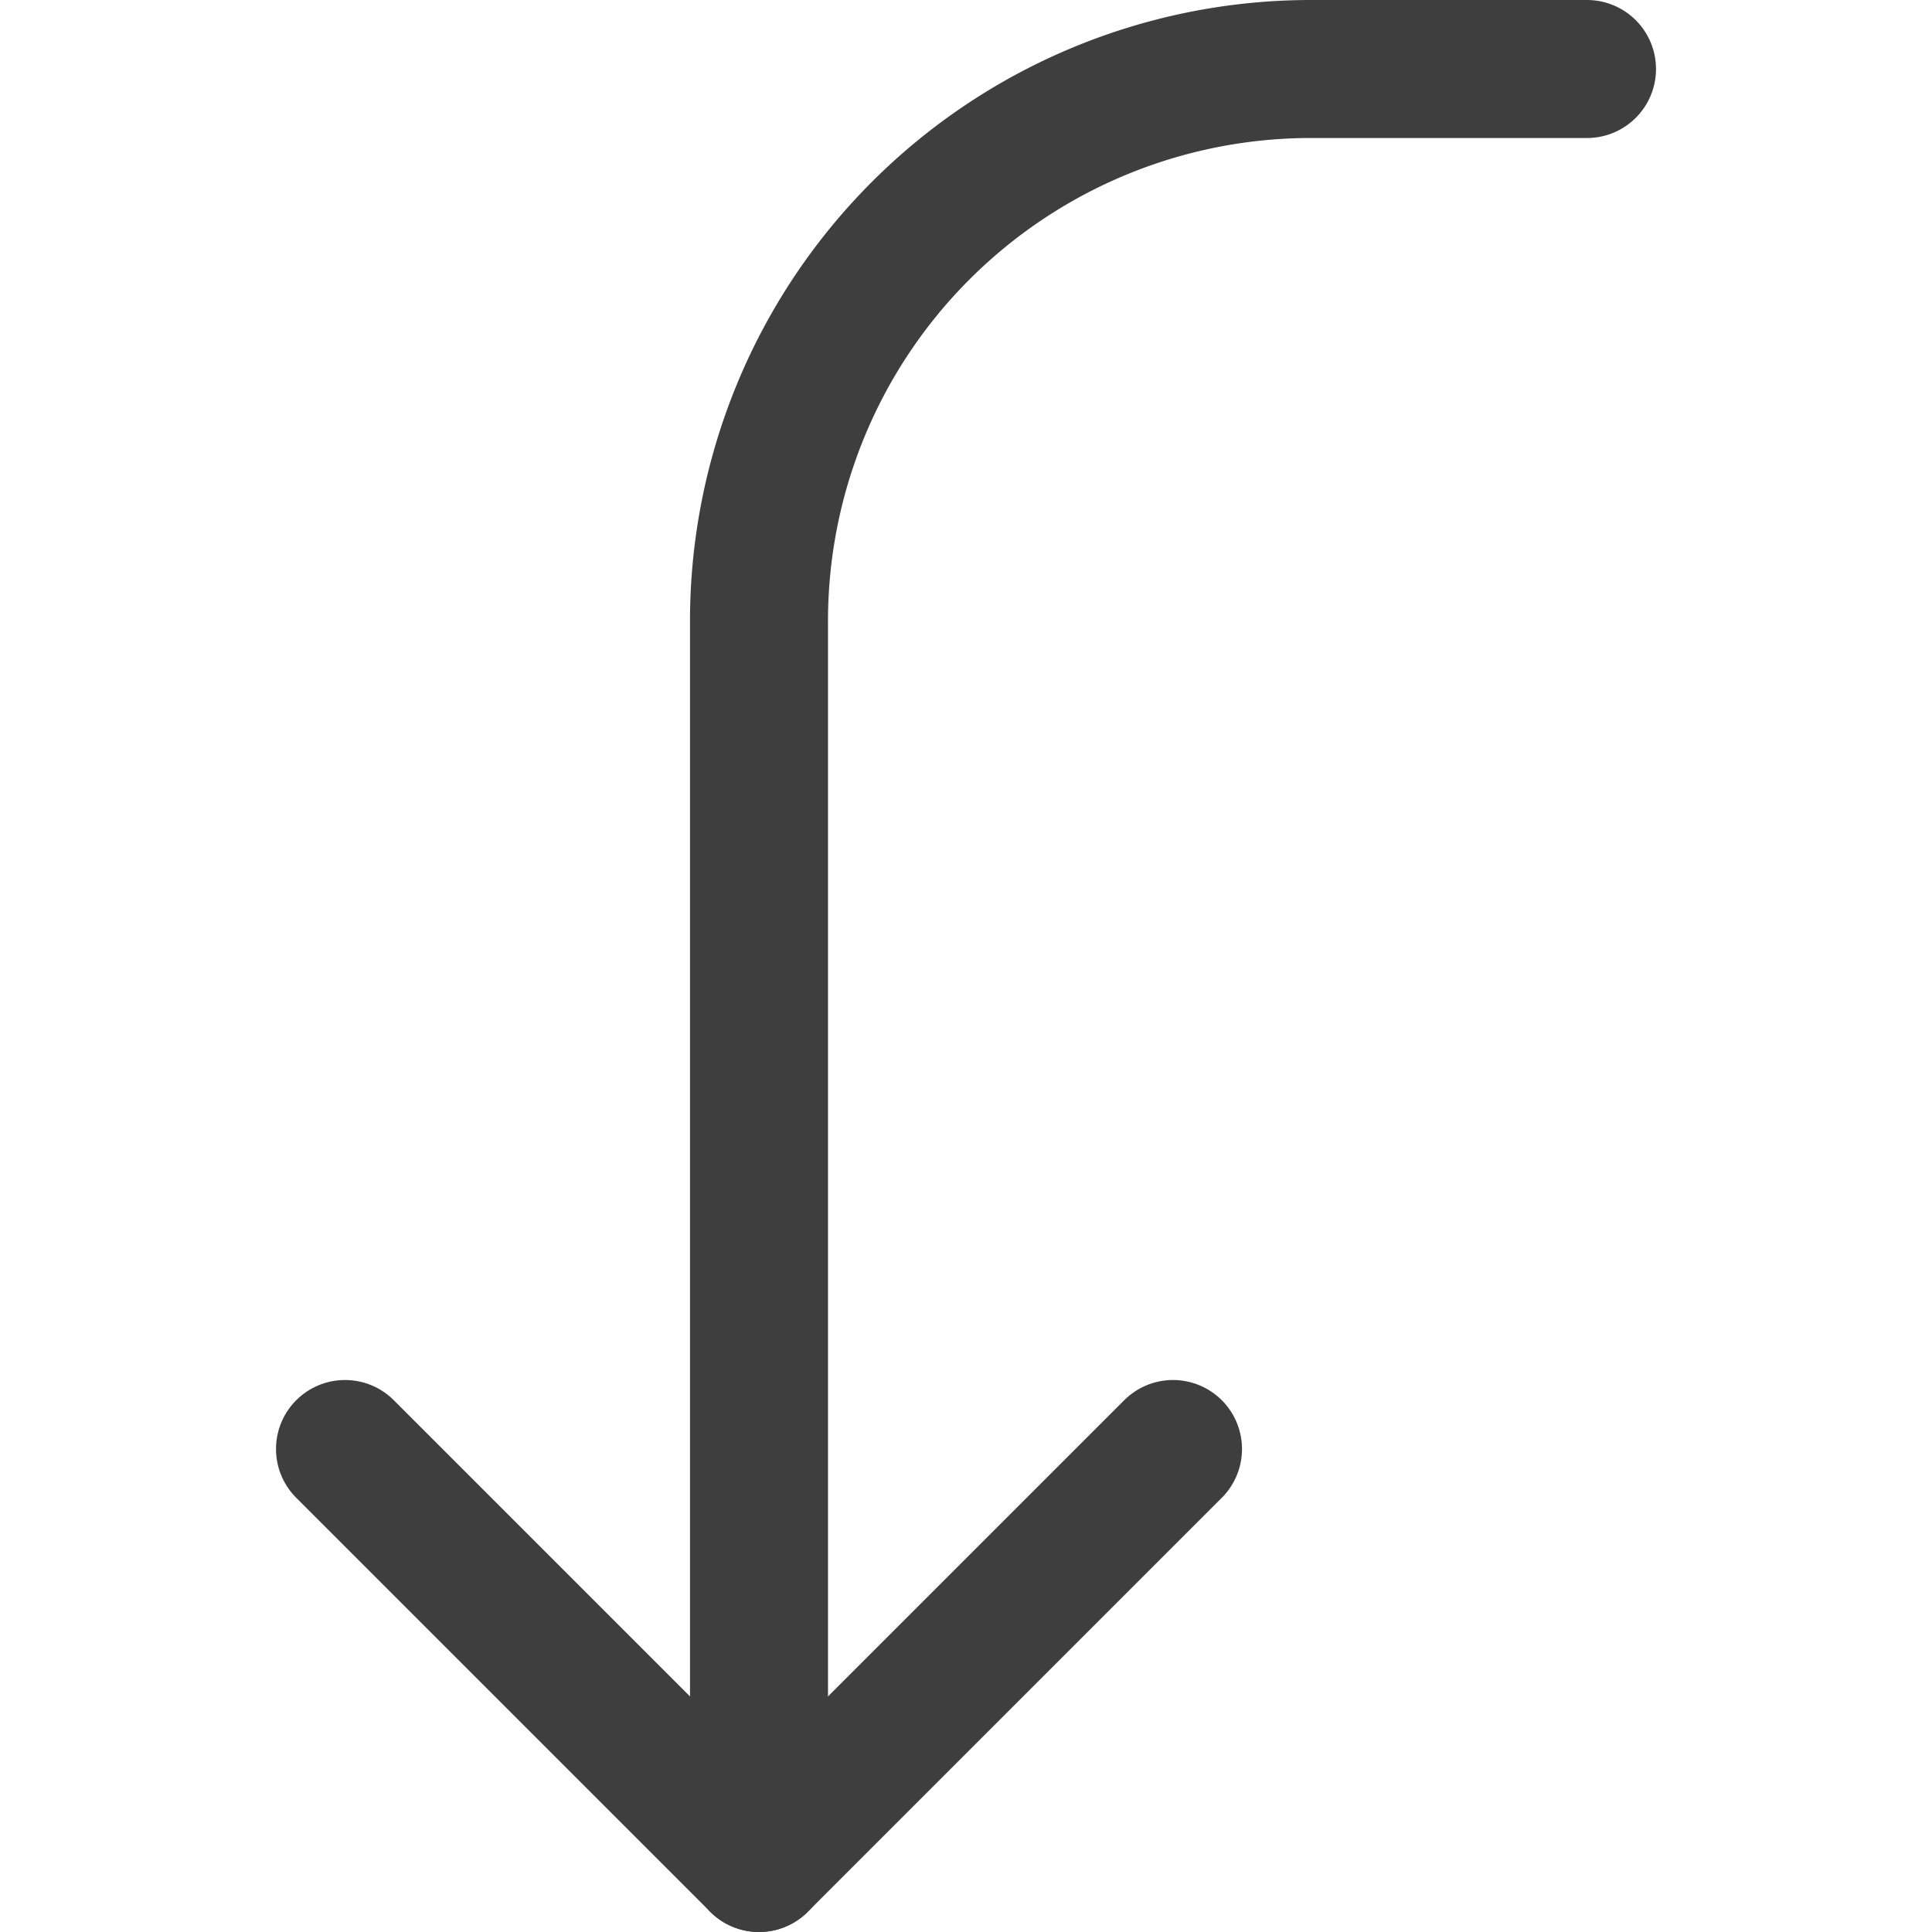
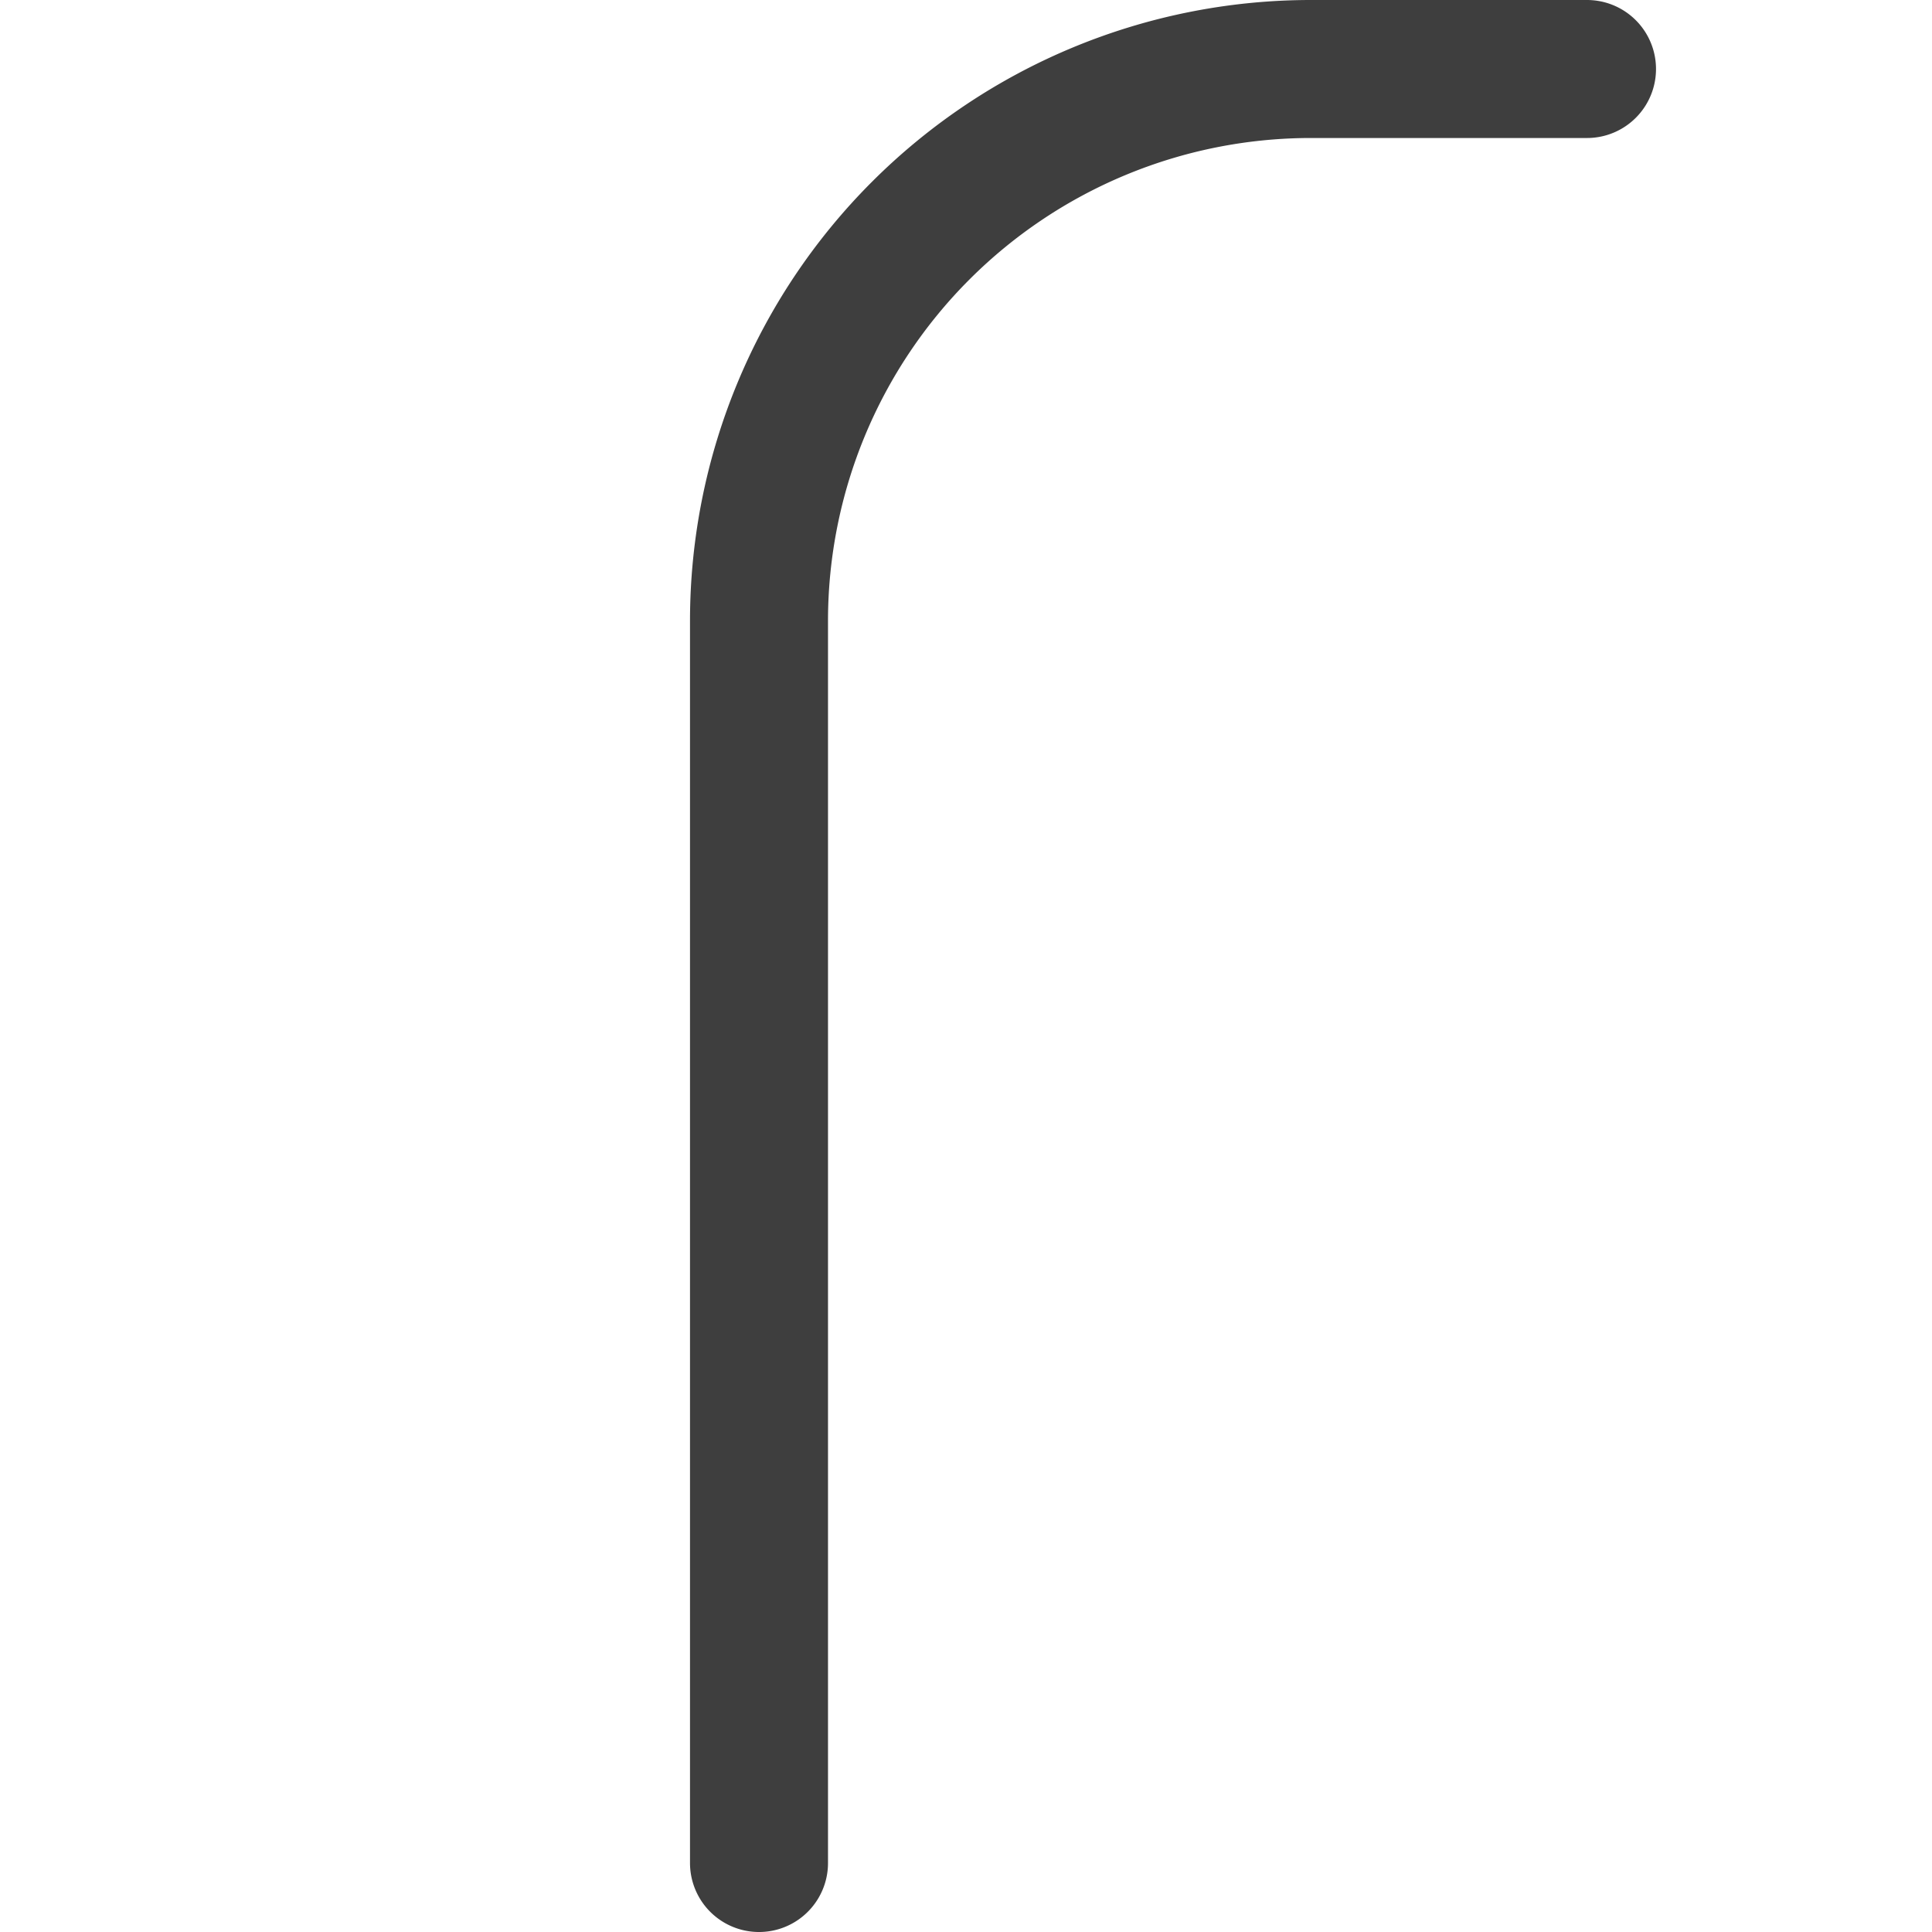
<svg xmlns="http://www.w3.org/2000/svg" fill="none" viewBox="0 0 14 14" height="48" width="48">
  <g id="arrow-bend-left-down-2--arrow-bend-curve-change-direction-left-to-down">
-     <path id="Vector" stroke="#3e3e3e" stroke-linecap="round" stroke-linejoin="round" d="m2.5 10.5 3 3 3-3" />
    <path id="Vector_2" stroke="#3e3e3e" stroke-linecap="round" stroke-linejoin="round" d="M11.5.5h-2a4 4 0 0 0-4 4v9" />
  </g>
</svg>